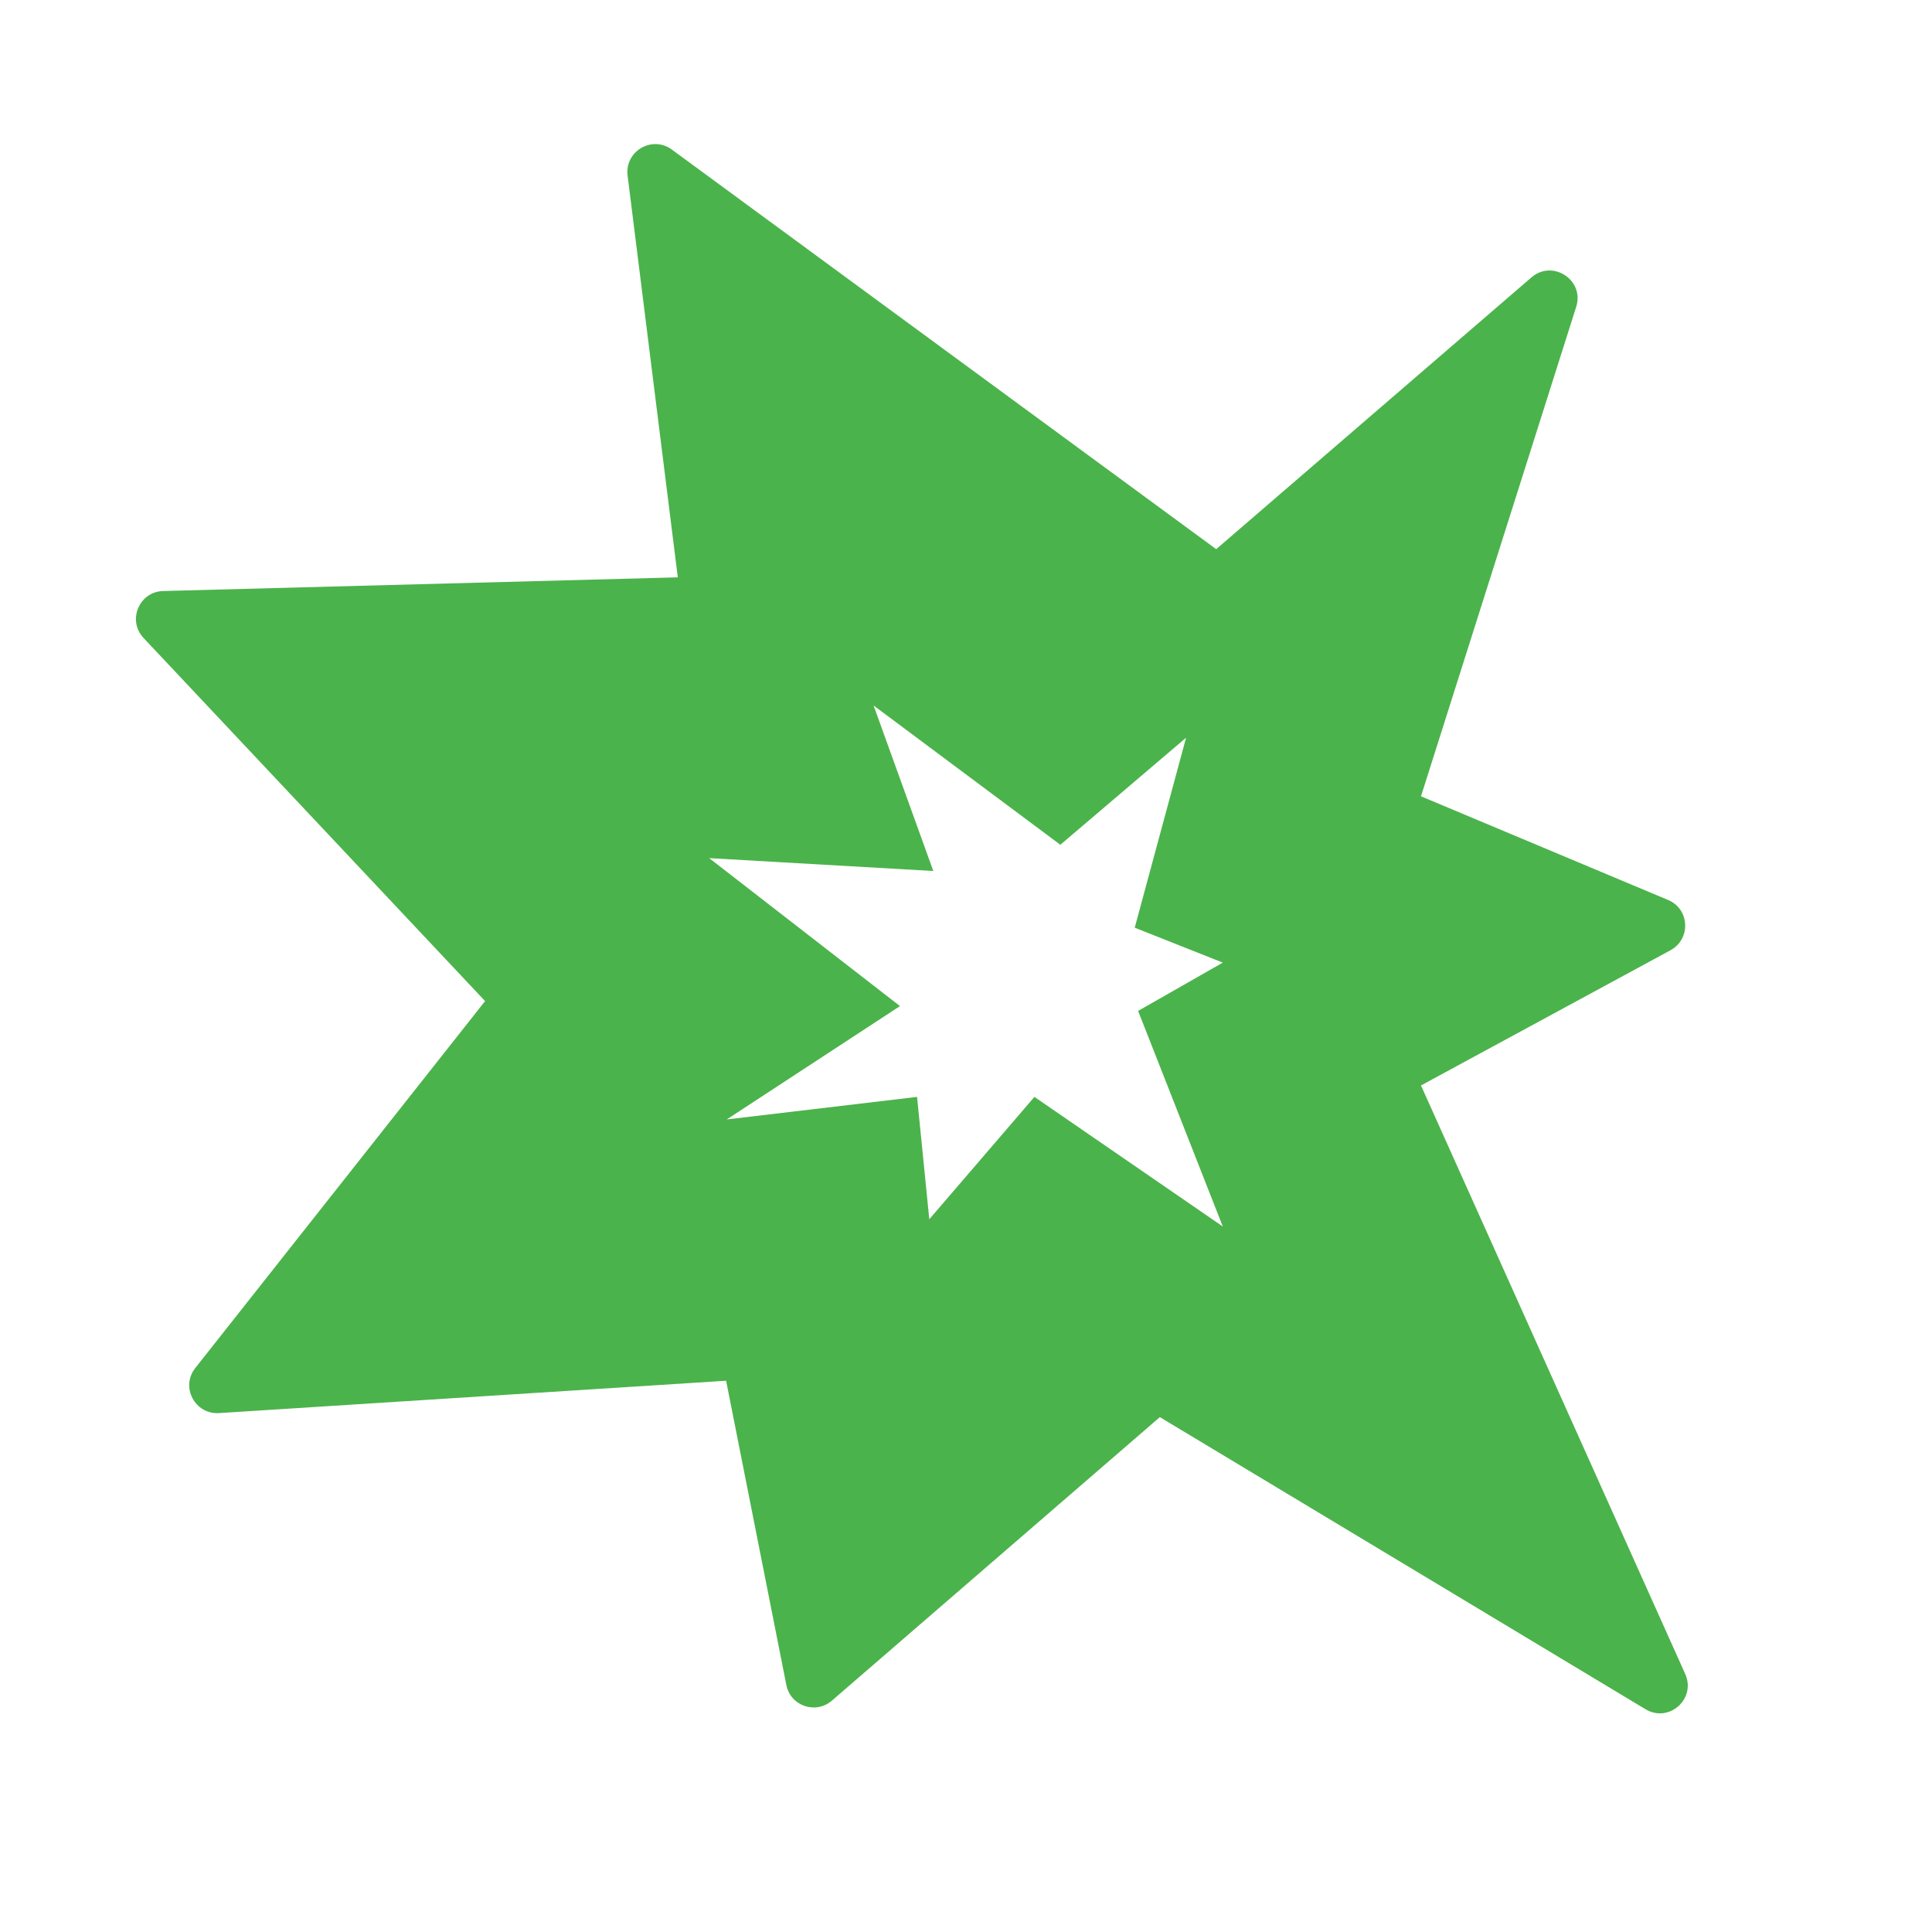
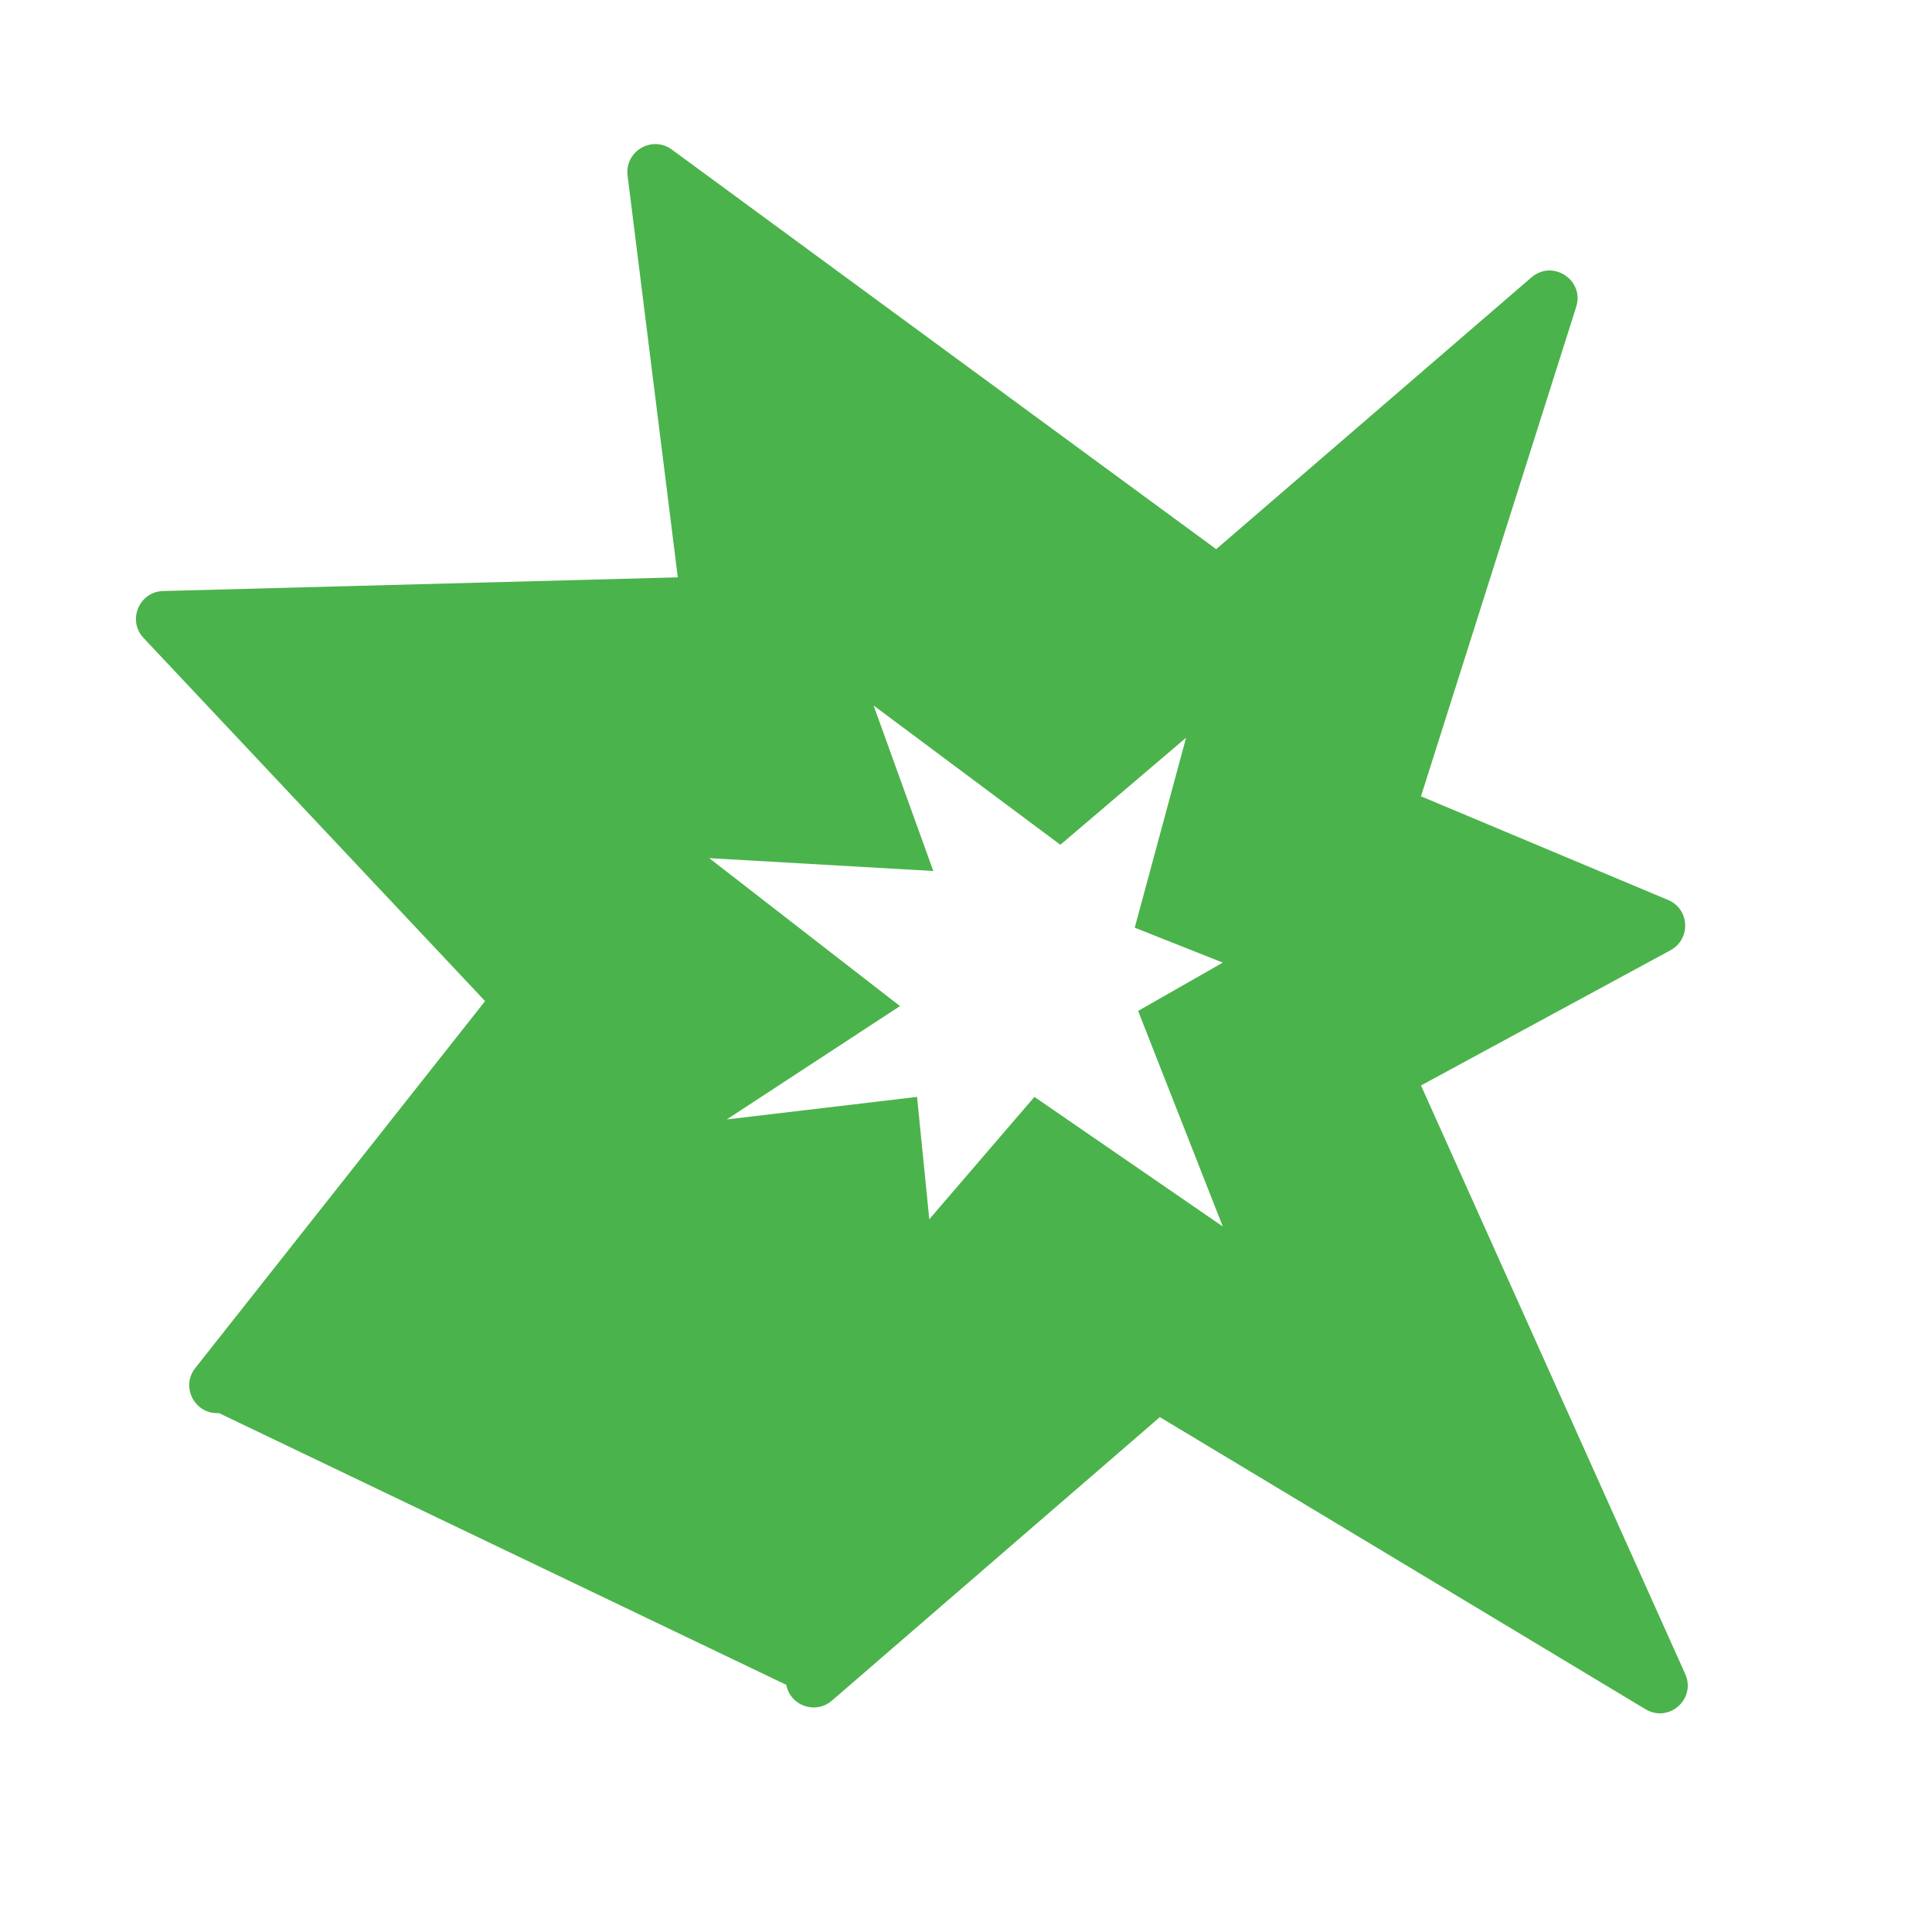
<svg xmlns="http://www.w3.org/2000/svg" width="12" height="12" viewBox="0 0 12 12" fill="none">
-   <path fill-rule="evenodd" clip-rule="evenodd" d="M4.173 0.929L7.554 3.411L9.512 1.723C9.644 1.609 9.843 1.74 9.79 1.906L8.826 4.946L10.361 5.59C10.495 5.646 10.504 5.832 10.376 5.902L8.826 6.742L10.467 10.397C10.537 10.552 10.366 10.704 10.22 10.616L7.204 8.802L5.167 10.563C5.066 10.65 4.909 10.596 4.884 10.465L4.51 8.576L1.36 8.777C1.21 8.786 1.12 8.614 1.213 8.497L3.013 6.218L0.892 3.963C0.789 3.854 0.864 3.675 1.013 3.671L4.21 3.586L3.898 1.09C3.88 0.939 4.05 0.839 4.173 0.929ZM5.426 4.382L6.586 5.247L7.367 4.582L7.048 5.762L7.595 5.979L7.069 6.279L7.595 7.618L6.425 6.813L5.772 7.573L5.696 6.813L4.514 6.953L5.59 6.249L4.405 5.33L5.797 5.41L5.426 4.382Z" fill="#4BB34B" />
+   <path fill-rule="evenodd" clip-rule="evenodd" d="M4.173 0.929L7.554 3.411L9.512 1.723C9.644 1.609 9.843 1.74 9.79 1.906L8.826 4.946L10.361 5.59C10.495 5.646 10.504 5.832 10.376 5.902L8.826 6.742L10.467 10.397C10.537 10.552 10.366 10.704 10.22 10.616L7.204 8.802L5.167 10.563C5.066 10.65 4.909 10.596 4.884 10.465L1.36 8.777C1.21 8.786 1.12 8.614 1.213 8.497L3.013 6.218L0.892 3.963C0.789 3.854 0.864 3.675 1.013 3.671L4.21 3.586L3.898 1.09C3.88 0.939 4.05 0.839 4.173 0.929ZM5.426 4.382L6.586 5.247L7.367 4.582L7.048 5.762L7.595 5.979L7.069 6.279L7.595 7.618L6.425 6.813L5.772 7.573L5.696 6.813L4.514 6.953L5.59 6.249L4.405 5.33L5.797 5.41L5.426 4.382Z" fill="#4BB34B" />
</svg>